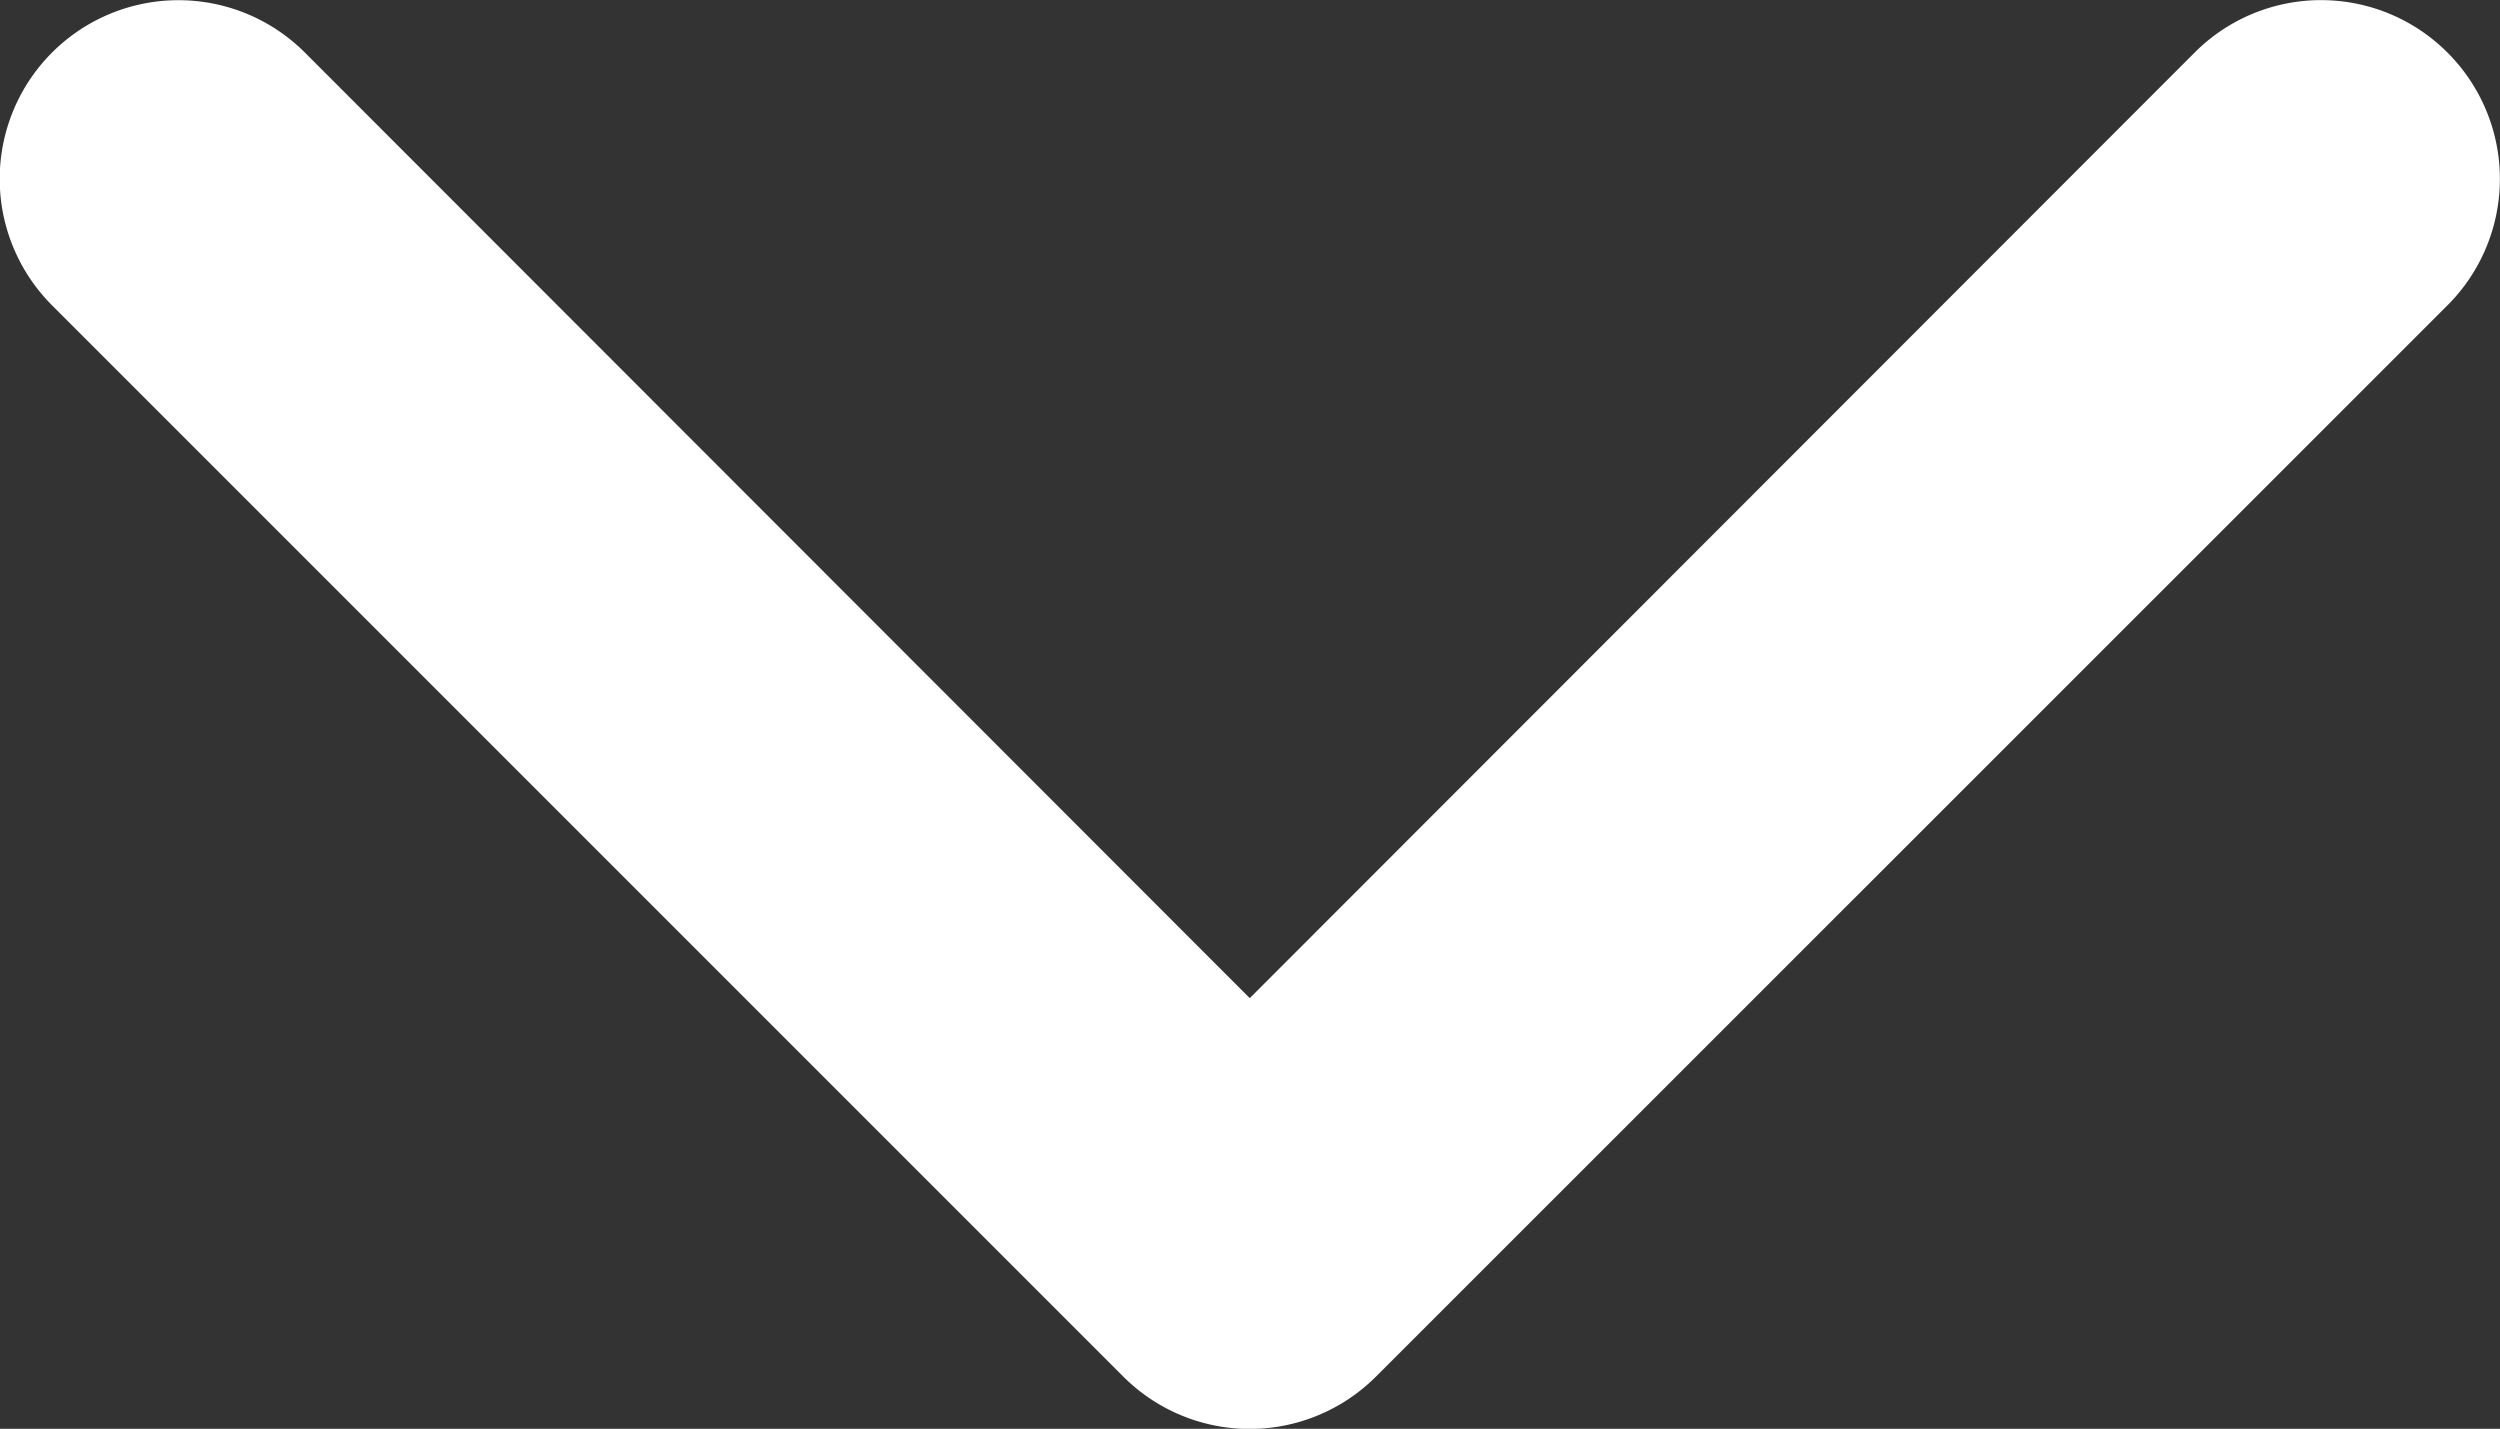
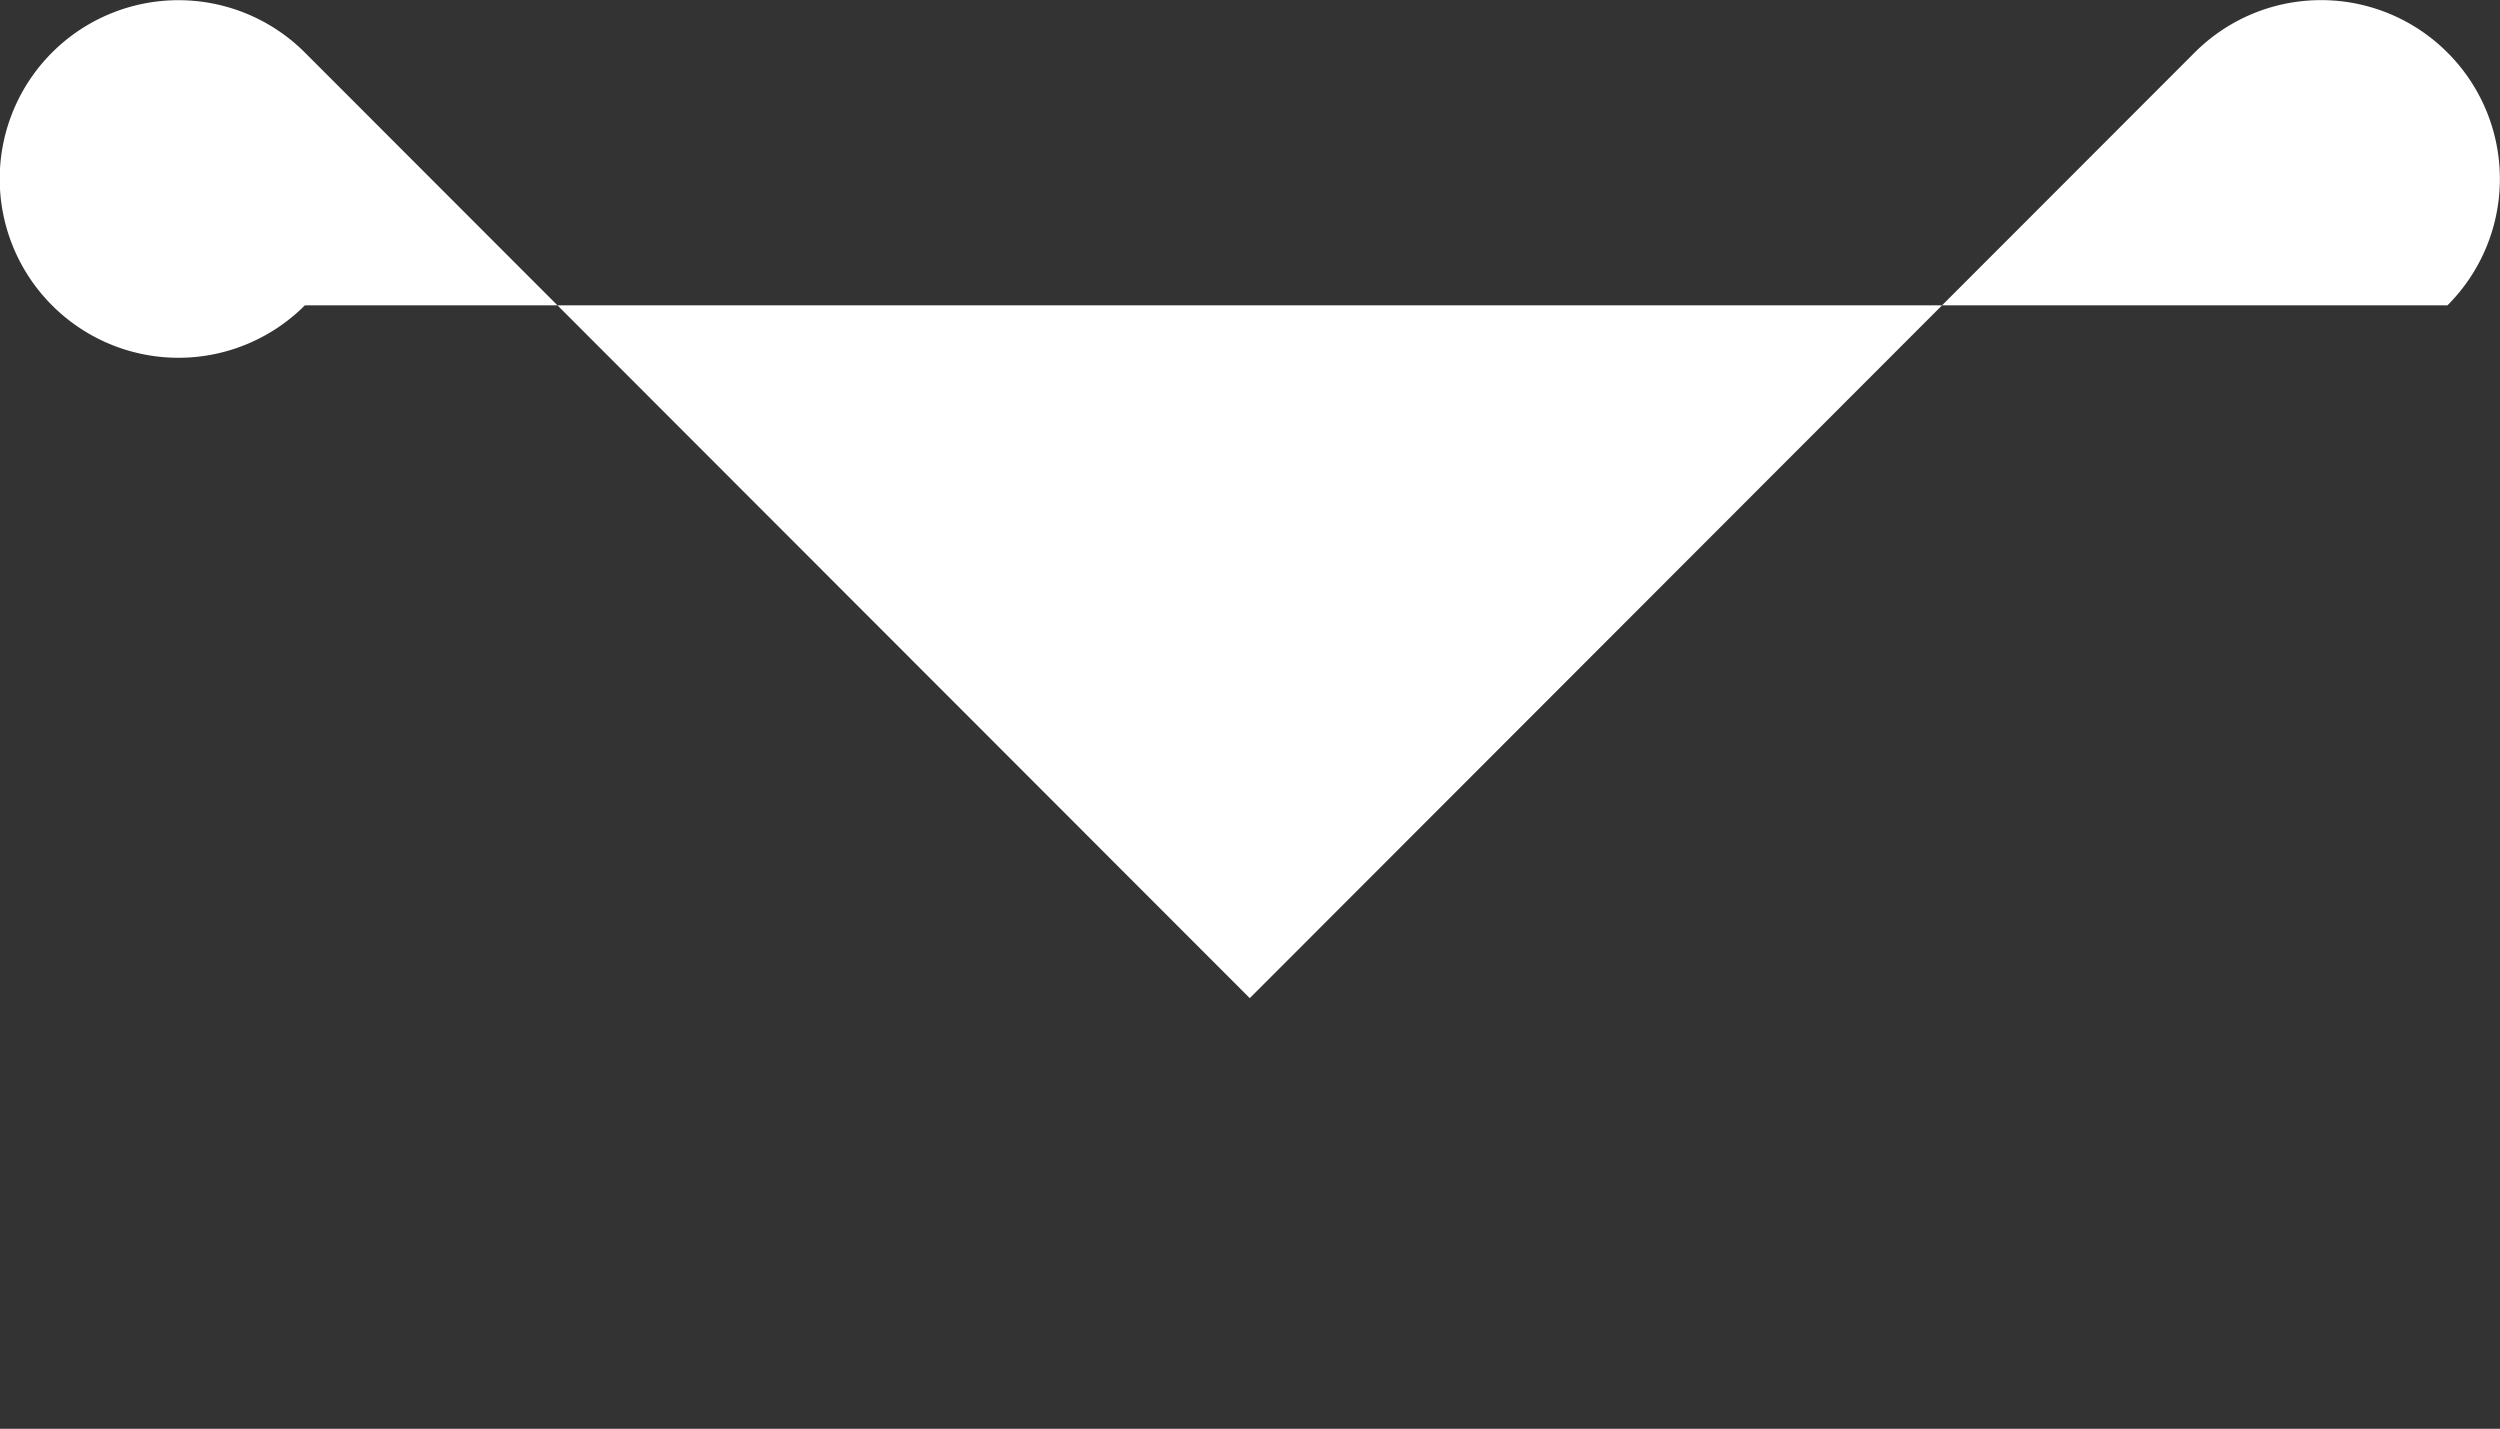
<svg xmlns="http://www.w3.org/2000/svg" width="20.886" height="11.937" viewBox="0 0 20.886 11.937">
  <rect x="0" y="0" width="20.886" height="11.937" fill="#333333" stroke="none" />
  <g id="arrow-90deg-right" transform="translate(-245.881 -520.935) rotate(90)">
-     <path id="Path_656" data-name="Path 656" d="M22.374,5.5a1.492,1.492,0,0,0,0,2.112l7.9,7.894-7.9,7.894a1.493,1.493,0,1,0,2.112,2.112l8.949-8.949a1.492,1.492,0,0,0,0-2.112L24.486,5.5a1.492,1.492,0,0,0-2.112,0Z" transform="translate(499 -271.828)" fill="#fff" fill-rule="evenodd" />
+     <path id="Path_656" data-name="Path 656" d="M22.374,5.5a1.492,1.492,0,0,0,0,2.112l7.9,7.894-7.9,7.894a1.493,1.493,0,1,0,2.112,2.112a1.492,1.492,0,0,0,0-2.112L24.486,5.5a1.492,1.492,0,0,0-2.112,0Z" transform="translate(499 -271.828)" fill="#fff" fill-rule="evenodd" />
  </g>
</svg>